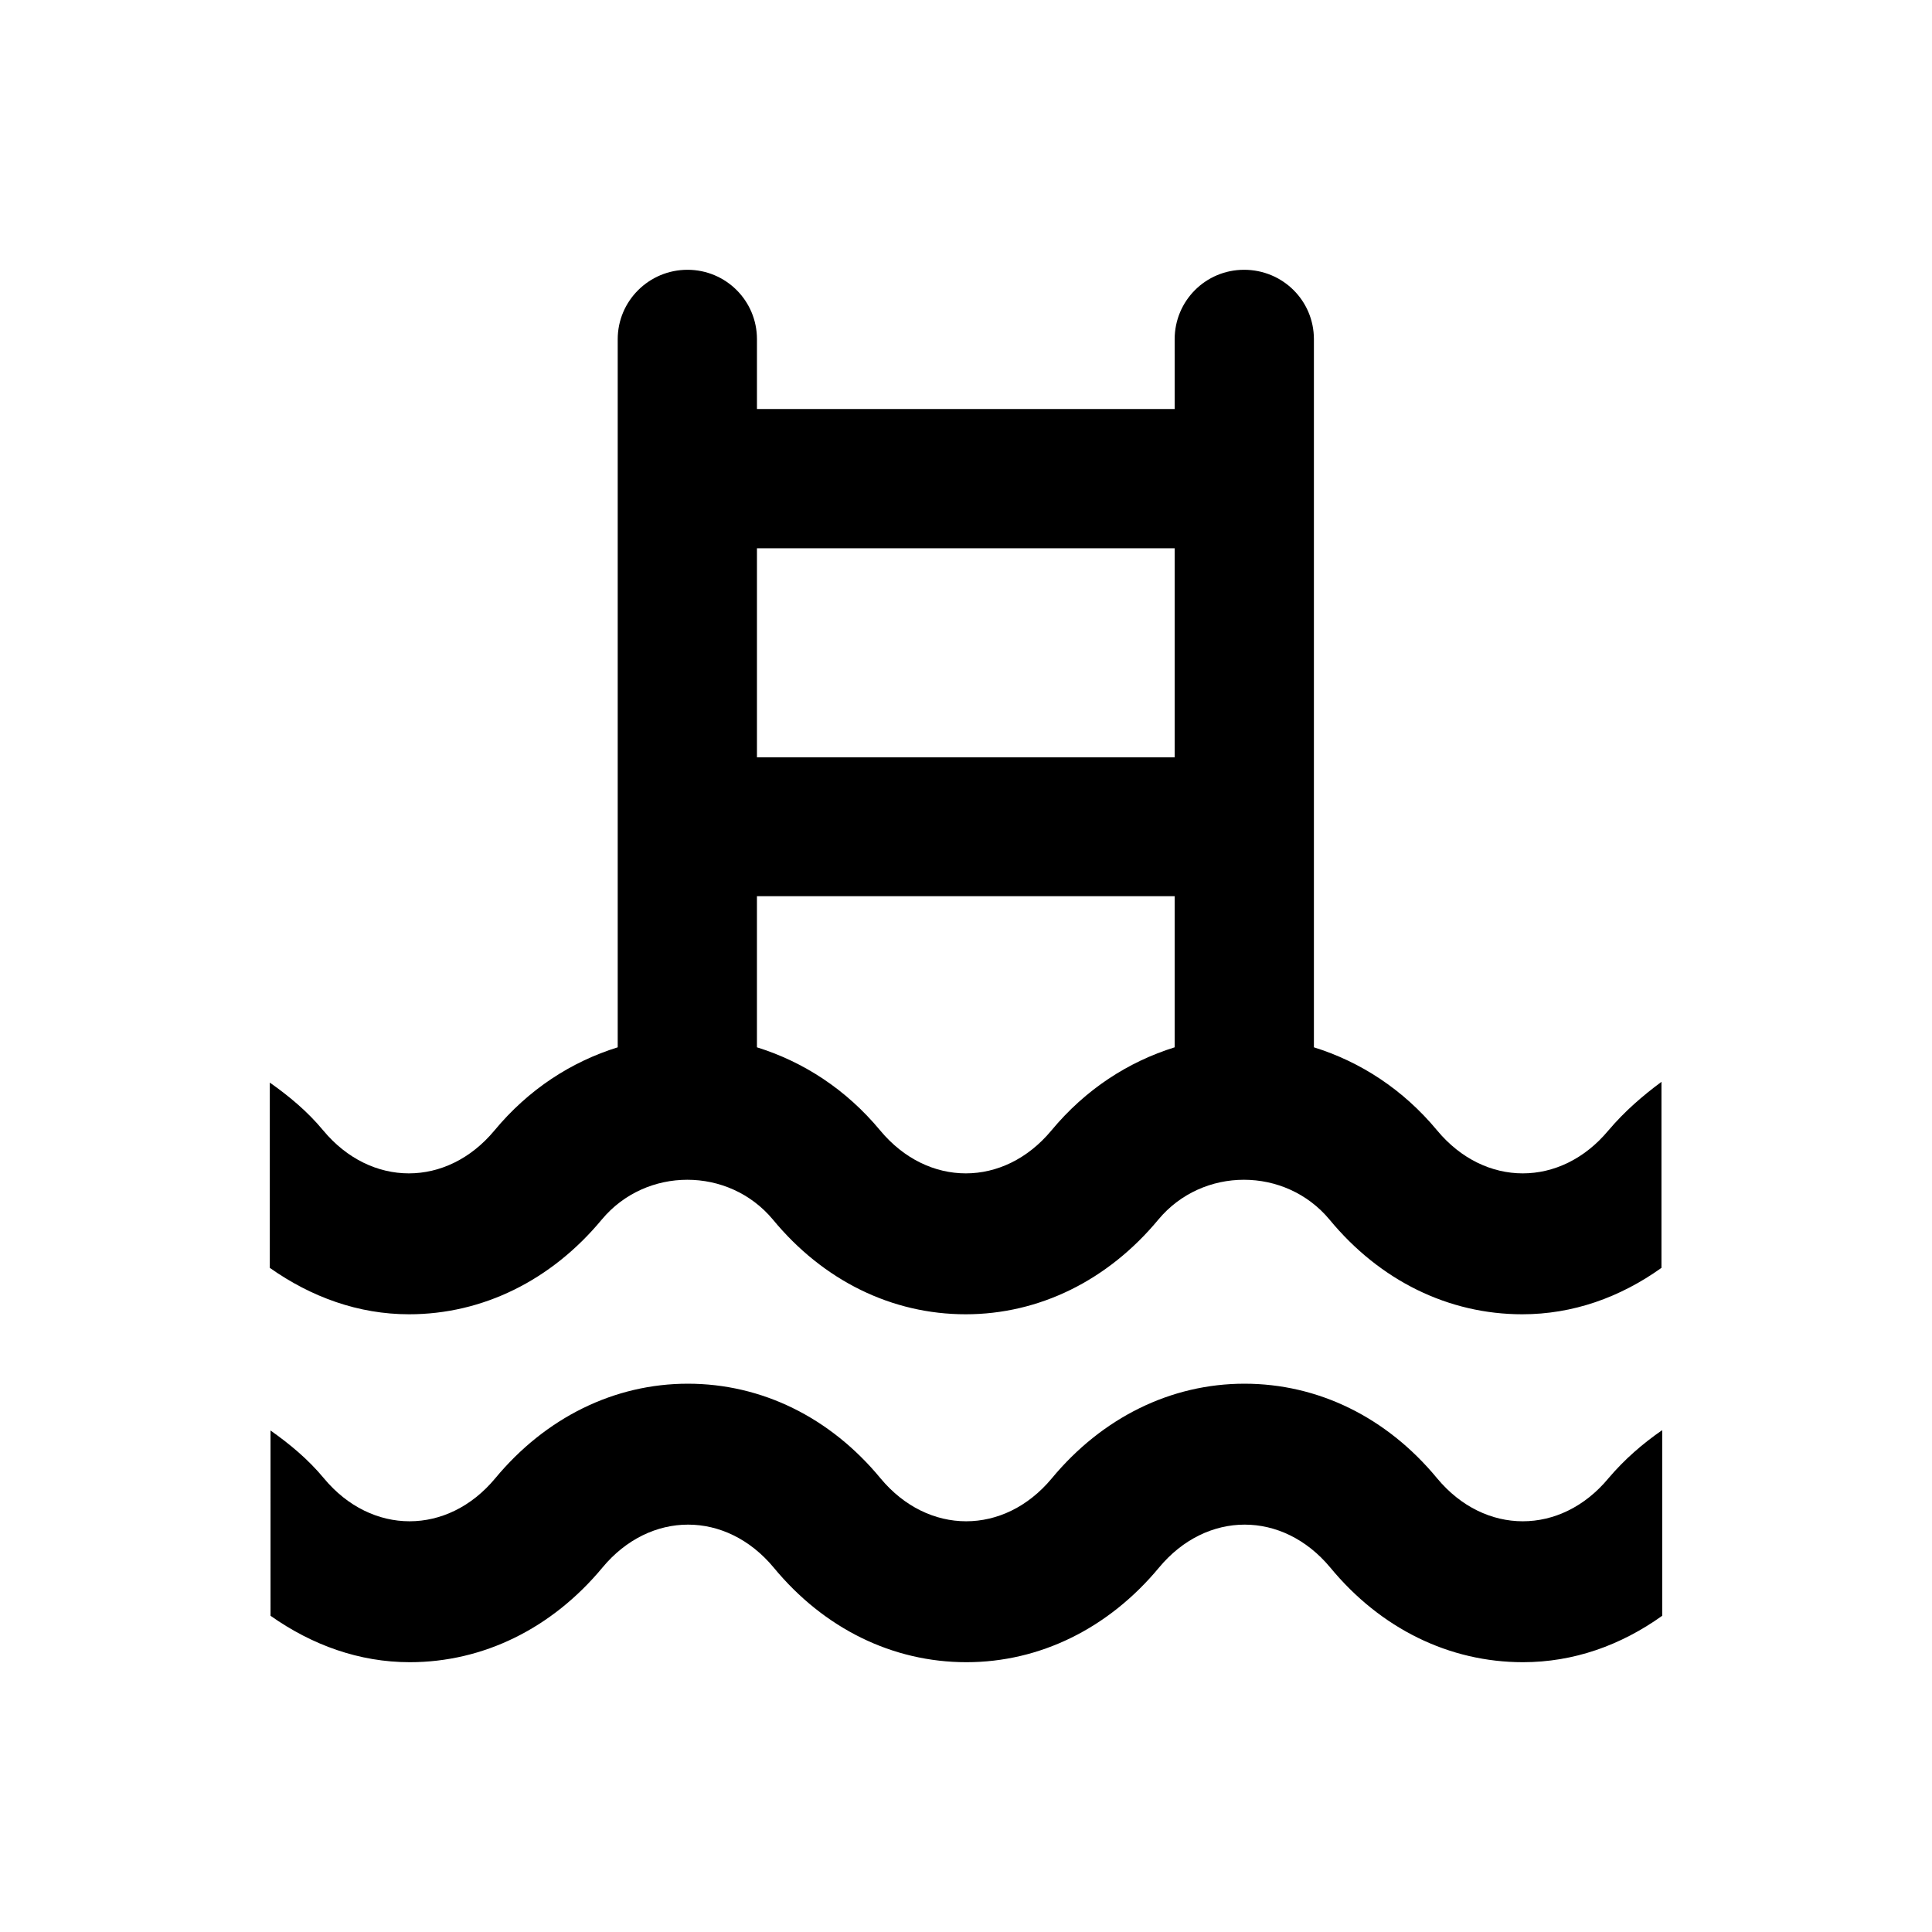
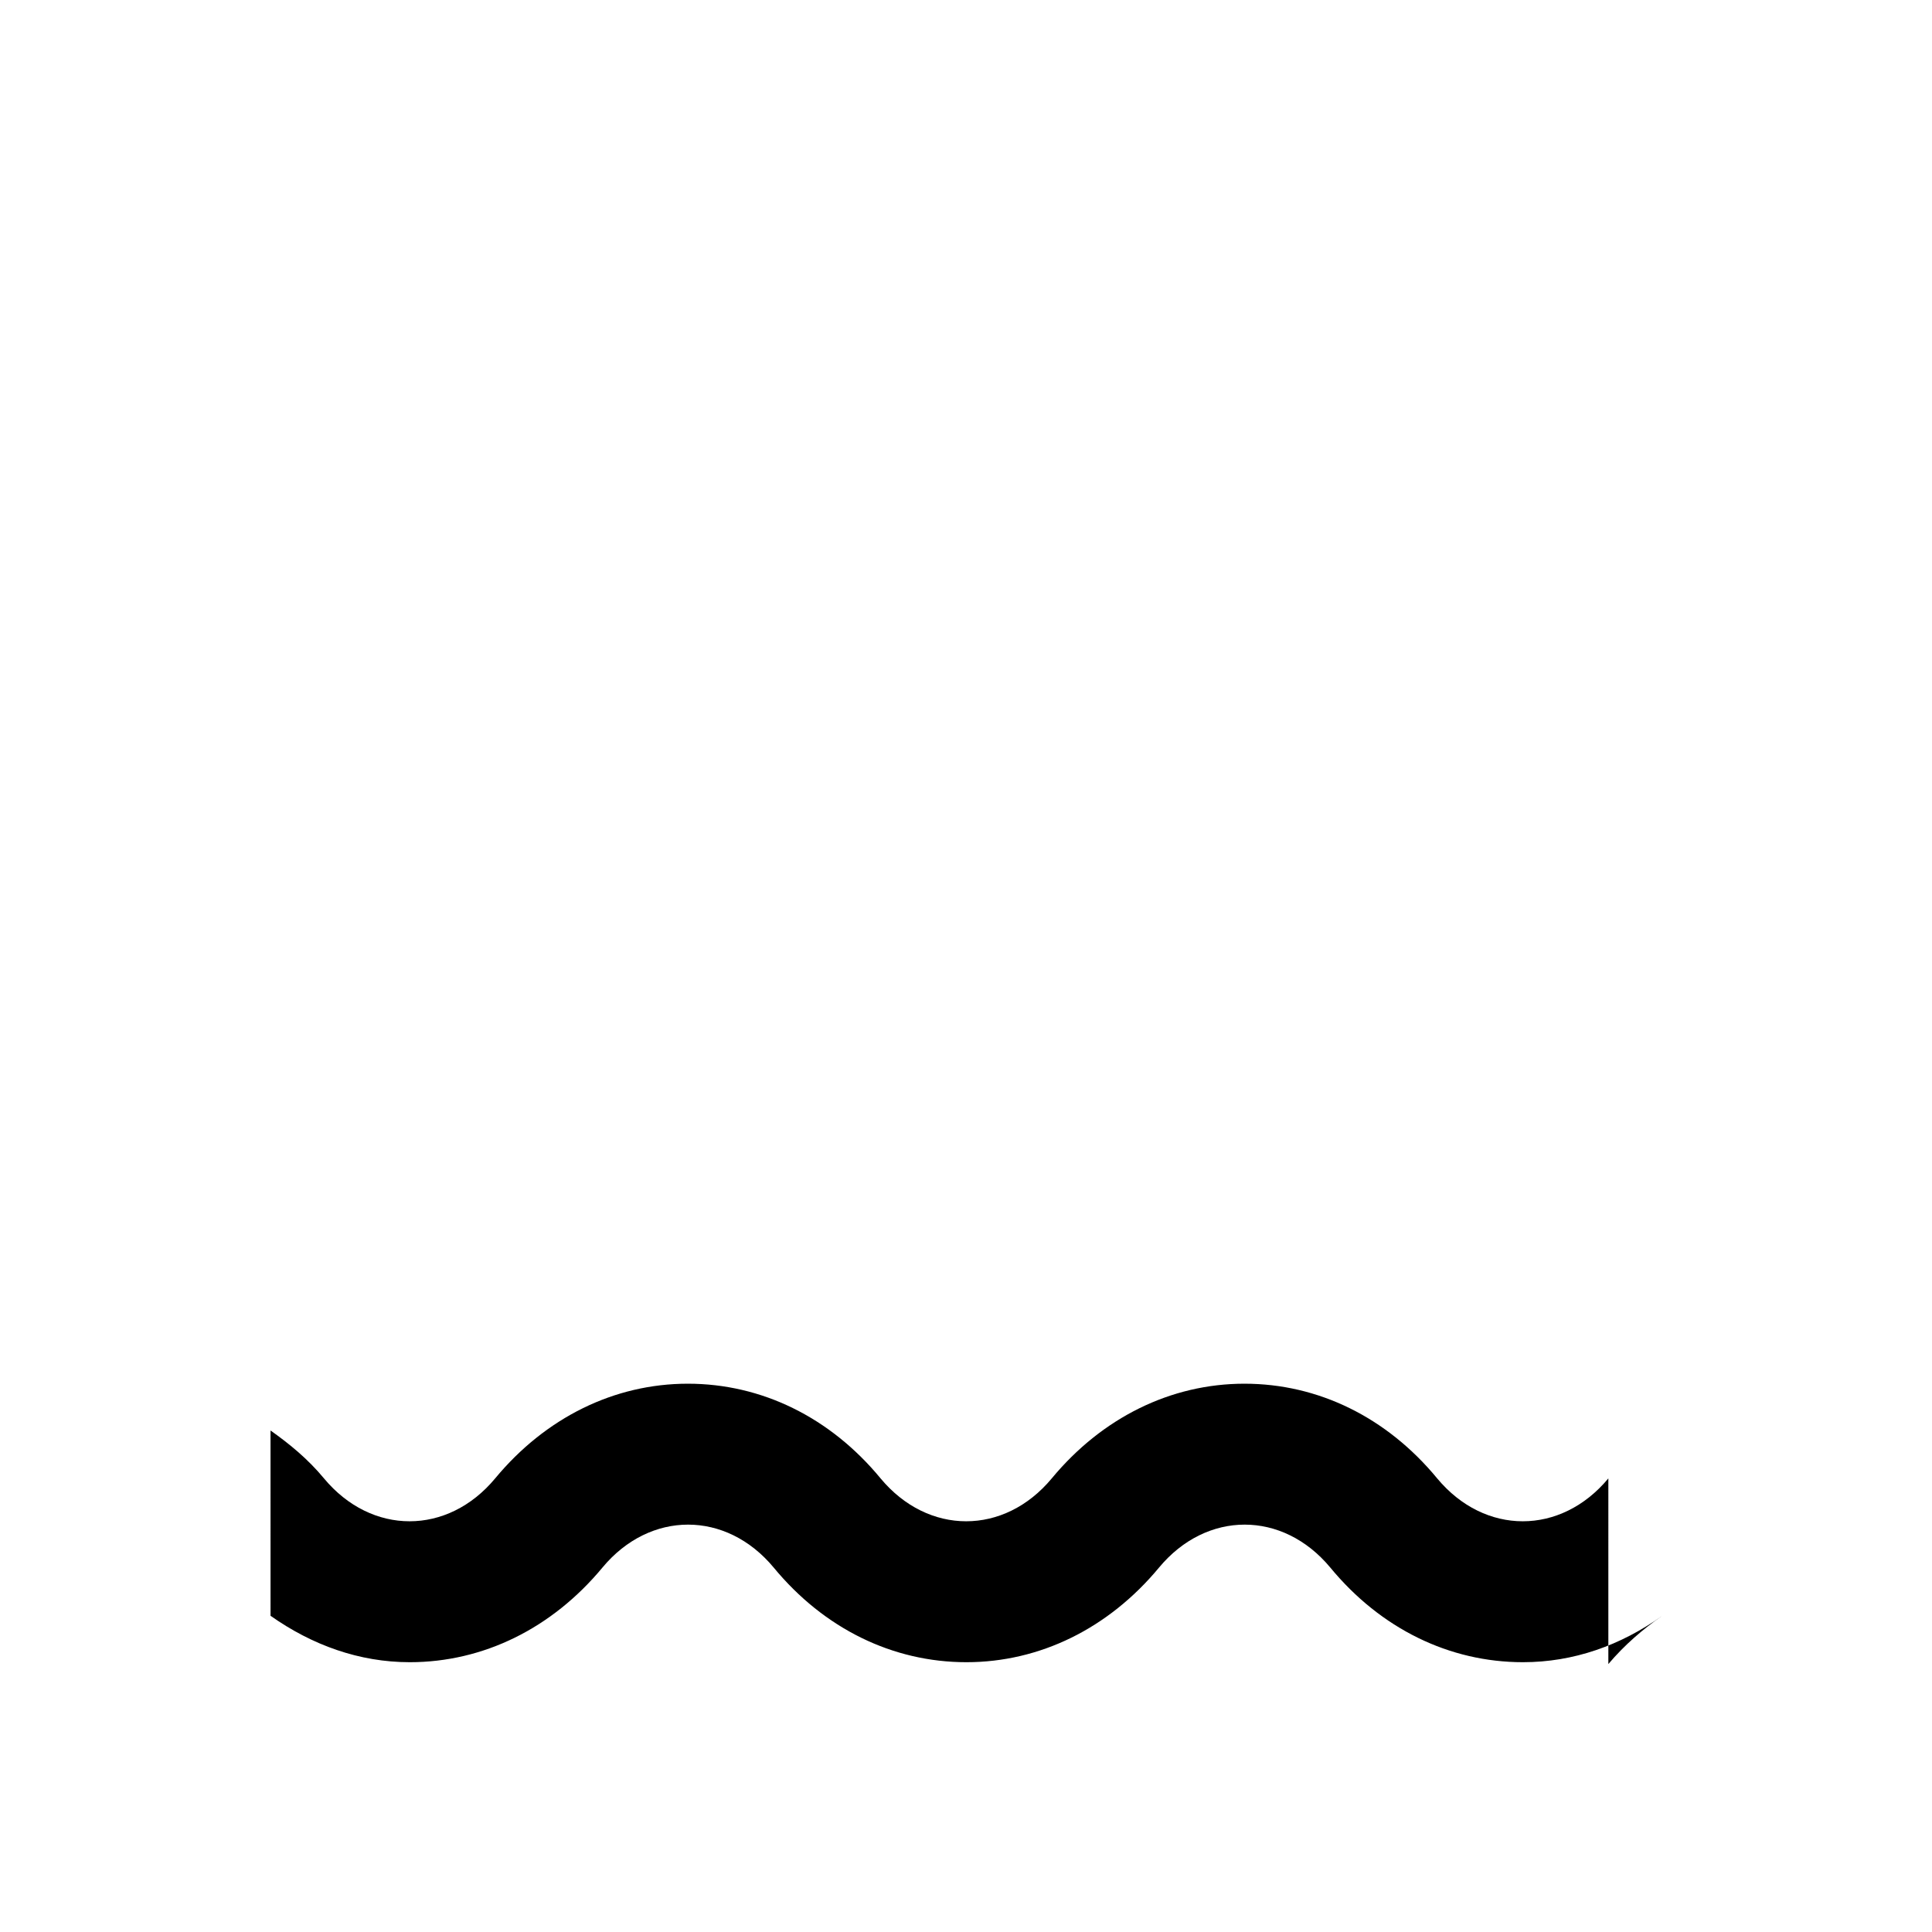
<svg xmlns="http://www.w3.org/2000/svg" fill="#000000" width="800px" height="800px" version="1.1" viewBox="144 144 512 512">
  <g>
-     <path d="m570.23 535.79c-12.594 15.152-32.766 15.152-45.363 0-13.383-16.234-31.586-25.094-51.07-25.094s-37.688 8.953-51.07 25.094c-12.594 15.152-32.766 15.152-45.363 0-13.383-16.234-31.586-25.094-51.07-25.094s-37.688 8.953-51.07 25.094c-12.594 15.152-32.766 15.152-45.363 0-4.231-5.117-9.152-9.152-14.168-12.695l0.004 49.105c11.02 7.773 23.52 12.301 36.898 12.301 19.484 0 37.688-8.953 51.07-25.094 12.594-15.152 32.766-15.152 45.363 0 13.383 16.234 31.586 25.094 51.07 25.094s37.688-8.953 51.07-25.094c12.594-15.152 32.766-15.152 45.363 0 13.383 16.234 31.586 25.094 51.07 25.094 13.383 0 25.879-4.43 36.898-12.301v-49.199c-5.117 3.543-9.938 7.676-14.27 12.789z" />
-     <path d="m570.23 443.59c-12.594 15.152-32.766 15.152-45.363 0-9.055-10.922-20.367-18.203-32.668-22.043v-187.65c0-10.234-8.266-18.402-18.5-18.402s-18.402 8.266-18.402 18.402l0.004 18.5h-110.7v-18.5c0-10.234-8.266-18.402-18.402-18.402-10.234 0-18.5 8.266-18.5 18.402v187.65c-12.301 3.836-23.617 11.121-32.668 22.043-12.594 15.152-32.766 15.152-45.363 0-4.231-5.117-9.152-9.152-14.168-12.695v49.102c11.02 7.773 23.52 12.301 36.898 12.301 19.484 0 37.688-8.953 51.07-25.094 11.711-14.07 33.652-14.07 45.363 0 13.383 16.234 31.586 25.094 51.07 25.094 19.484 0 37.688-8.953 51.07-25.094 11.711-14.07 33.652-14.07 45.363 0 13.383 16.234 31.586 25.094 51.07 25.094 13.383 0 25.879-4.43 36.898-12.301v-49.297c-4.918 3.641-9.738 7.773-14.07 12.891zm-114.93-154.29v55.398l-110.7 0.004v-55.398zm-32.672 154.29c-12.594 15.152-32.766 15.152-45.363 0-9.055-10.922-20.367-18.203-32.668-22.043v-40.051h110.7v40.051c-12.297 3.84-23.613 11.121-32.668 22.043z" />
+     <path d="m570.23 535.79c-12.594 15.152-32.766 15.152-45.363 0-13.383-16.234-31.586-25.094-51.07-25.094s-37.688 8.953-51.07 25.094c-12.594 15.152-32.766 15.152-45.363 0-13.383-16.234-31.586-25.094-51.07-25.094s-37.688 8.953-51.07 25.094c-12.594 15.152-32.766 15.152-45.363 0-4.231-5.117-9.152-9.152-14.168-12.695l0.004 49.105c11.02 7.773 23.52 12.301 36.898 12.301 19.484 0 37.688-8.953 51.07-25.094 12.594-15.152 32.766-15.152 45.363 0 13.383 16.234 31.586 25.094 51.07 25.094s37.688-8.953 51.07-25.094c12.594-15.152 32.766-15.152 45.363 0 13.383 16.234 31.586 25.094 51.07 25.094 13.383 0 25.879-4.43 36.898-12.301c-5.117 3.543-9.938 7.676-14.27 12.789z" />
  </g>
</svg>